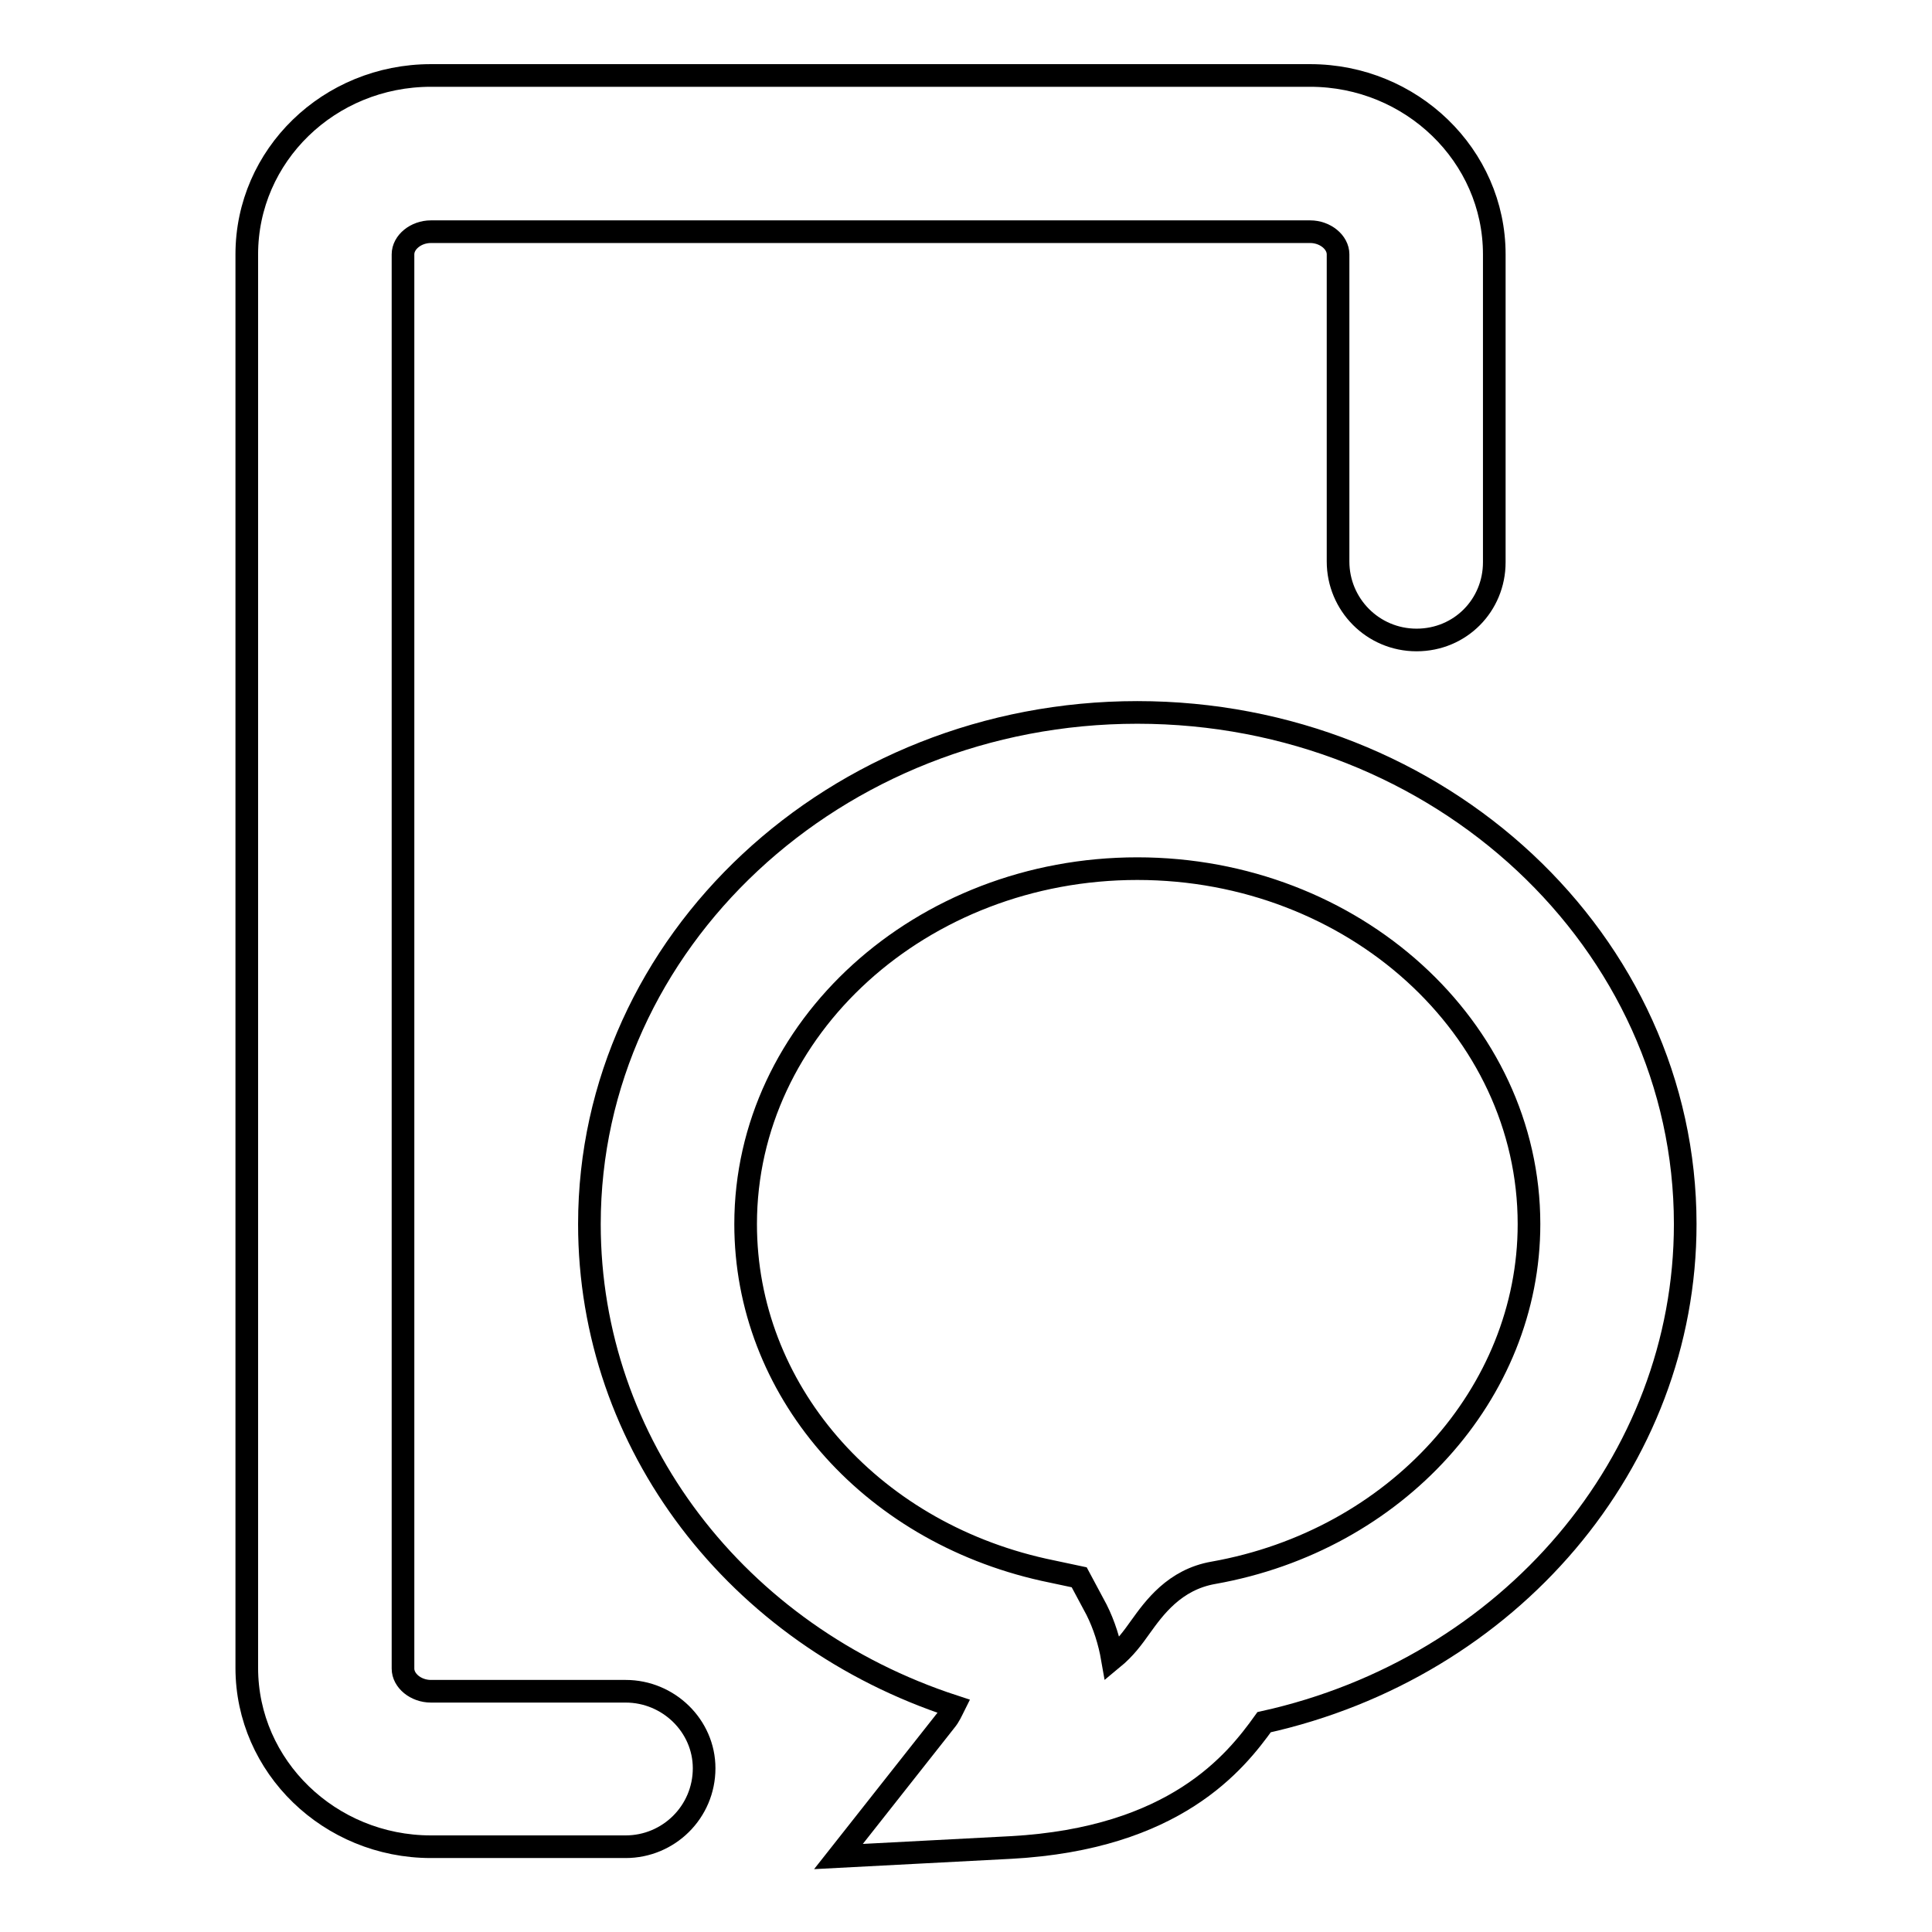
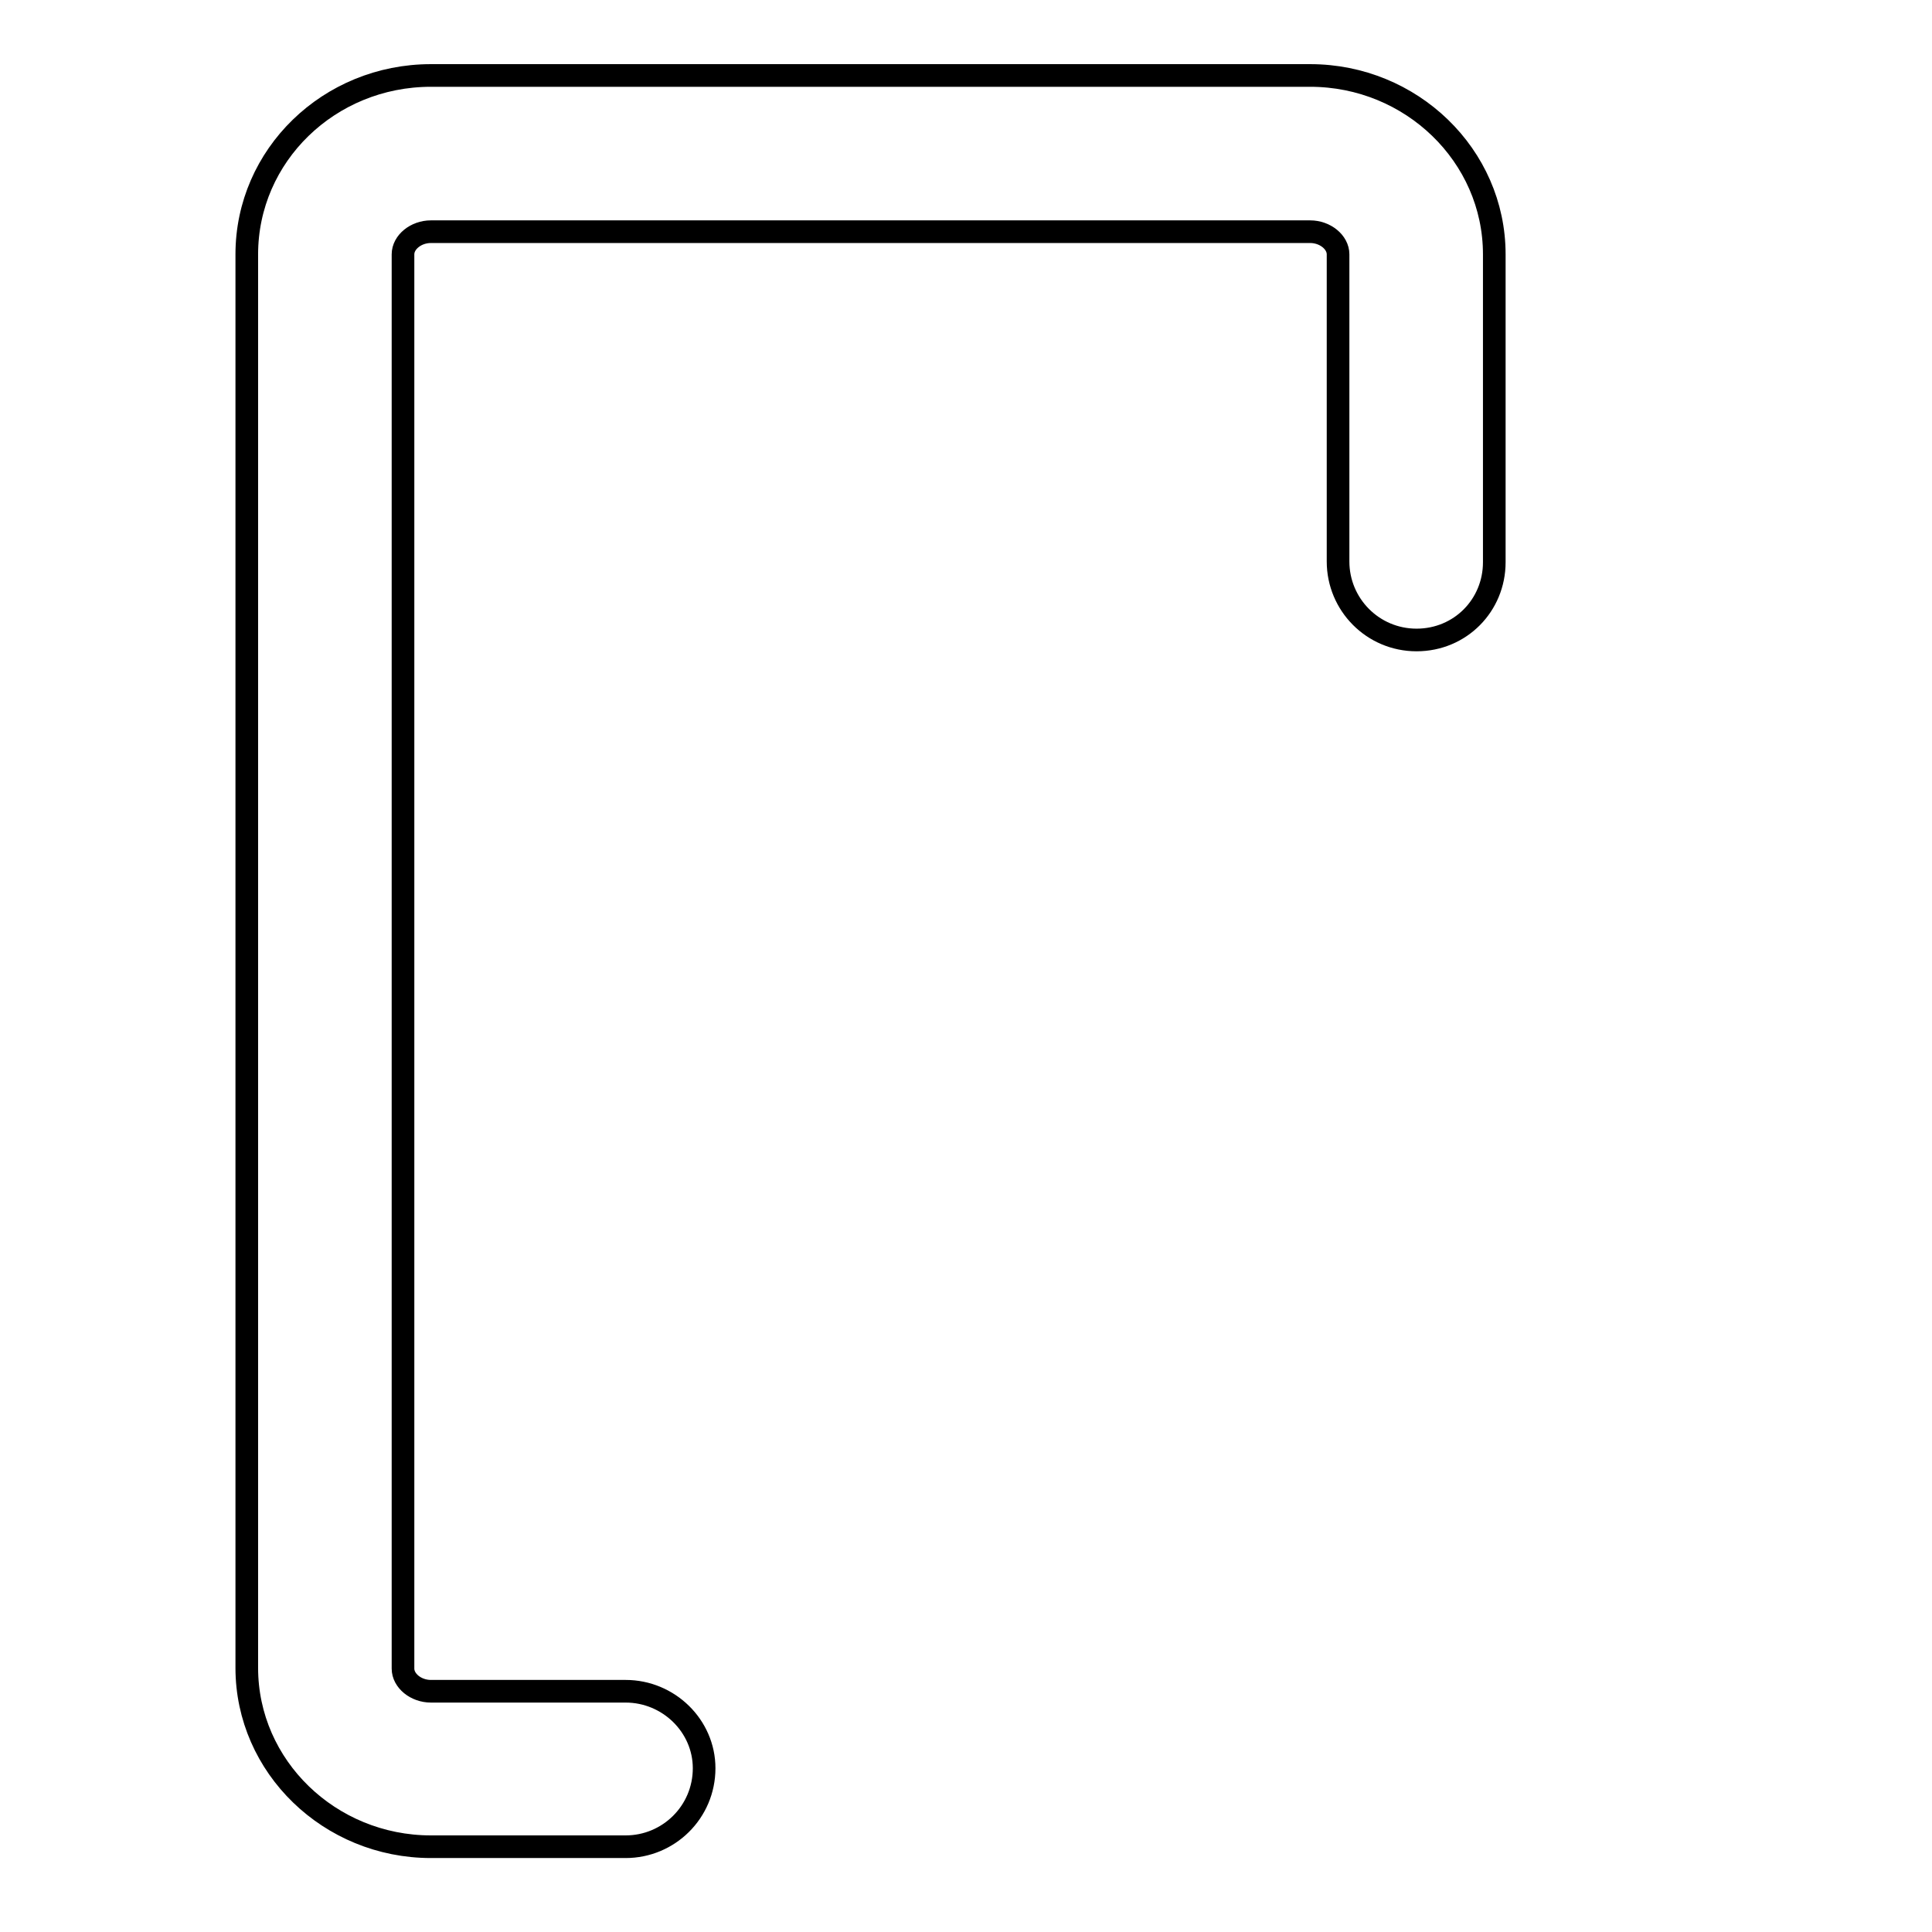
<svg xmlns="http://www.w3.org/2000/svg" version="1.1" x="0px" y="0px" viewBox="0 0 256 256" enable-background="new 0 0 256 256" xml:space="preserve">
  <g>
    <g>
      <path stroke-width="3" fill-opacity="0" stroke="#000000" d="M82.9,224.1H57.1c-2,0-3.7-1.4-3.7-3V33.7c0-1.6,1.7-3,3.7-3h116.5c2,0,3.7,1.4,3.7,3v40.7c0,5.7,4.6,10.4,10.4,10.4S198,80.2,198,74.5V33.7c0-13.1-11-23.7-24.4-23.7H57.1c-13.5,0-24.4,10.6-24.4,23.7v187.3c0,13.1,11,23.7,24.4,23.7h25.8c5.7,0,10.4-4.6,10.4-10.4C93.3,228.7,88.6,224.1,82.9,224.1z" />
-       <path stroke-width="3" fill-opacity="0" stroke="#000000" d="M150.7,94.4c-40,0-72.6,30.4-72.6,67.8c0,29.1,19.5,54.5,48.3,63.9c-0.3,0.6-0.6,1.3-1.1,1.9l-14.2,18l22.9-1.2c21.7-1.2,29.7-11.3,33.5-16.6c32.5-7.2,55.8-34.5,55.8-66C223.3,124.8,190.8,94.4,150.7,94.4z M160.8,208.4c-5.2,0.9-7.9,4.7-9.7,7.2c-1,1.4-2,2.8-3.7,4.2c-0.4-2.3-1.1-4.5-2.1-6.5L143,209l-4.7-1c-23.3-5.2-39.5-24-39.5-45.8c0-26,23.3-47.1,51.9-47.1c28.6,0,51.9,21.1,51.9,47.1C202.6,184.6,185,204.1,160.8,208.4z" />
    </g>
  </g>
</svg>